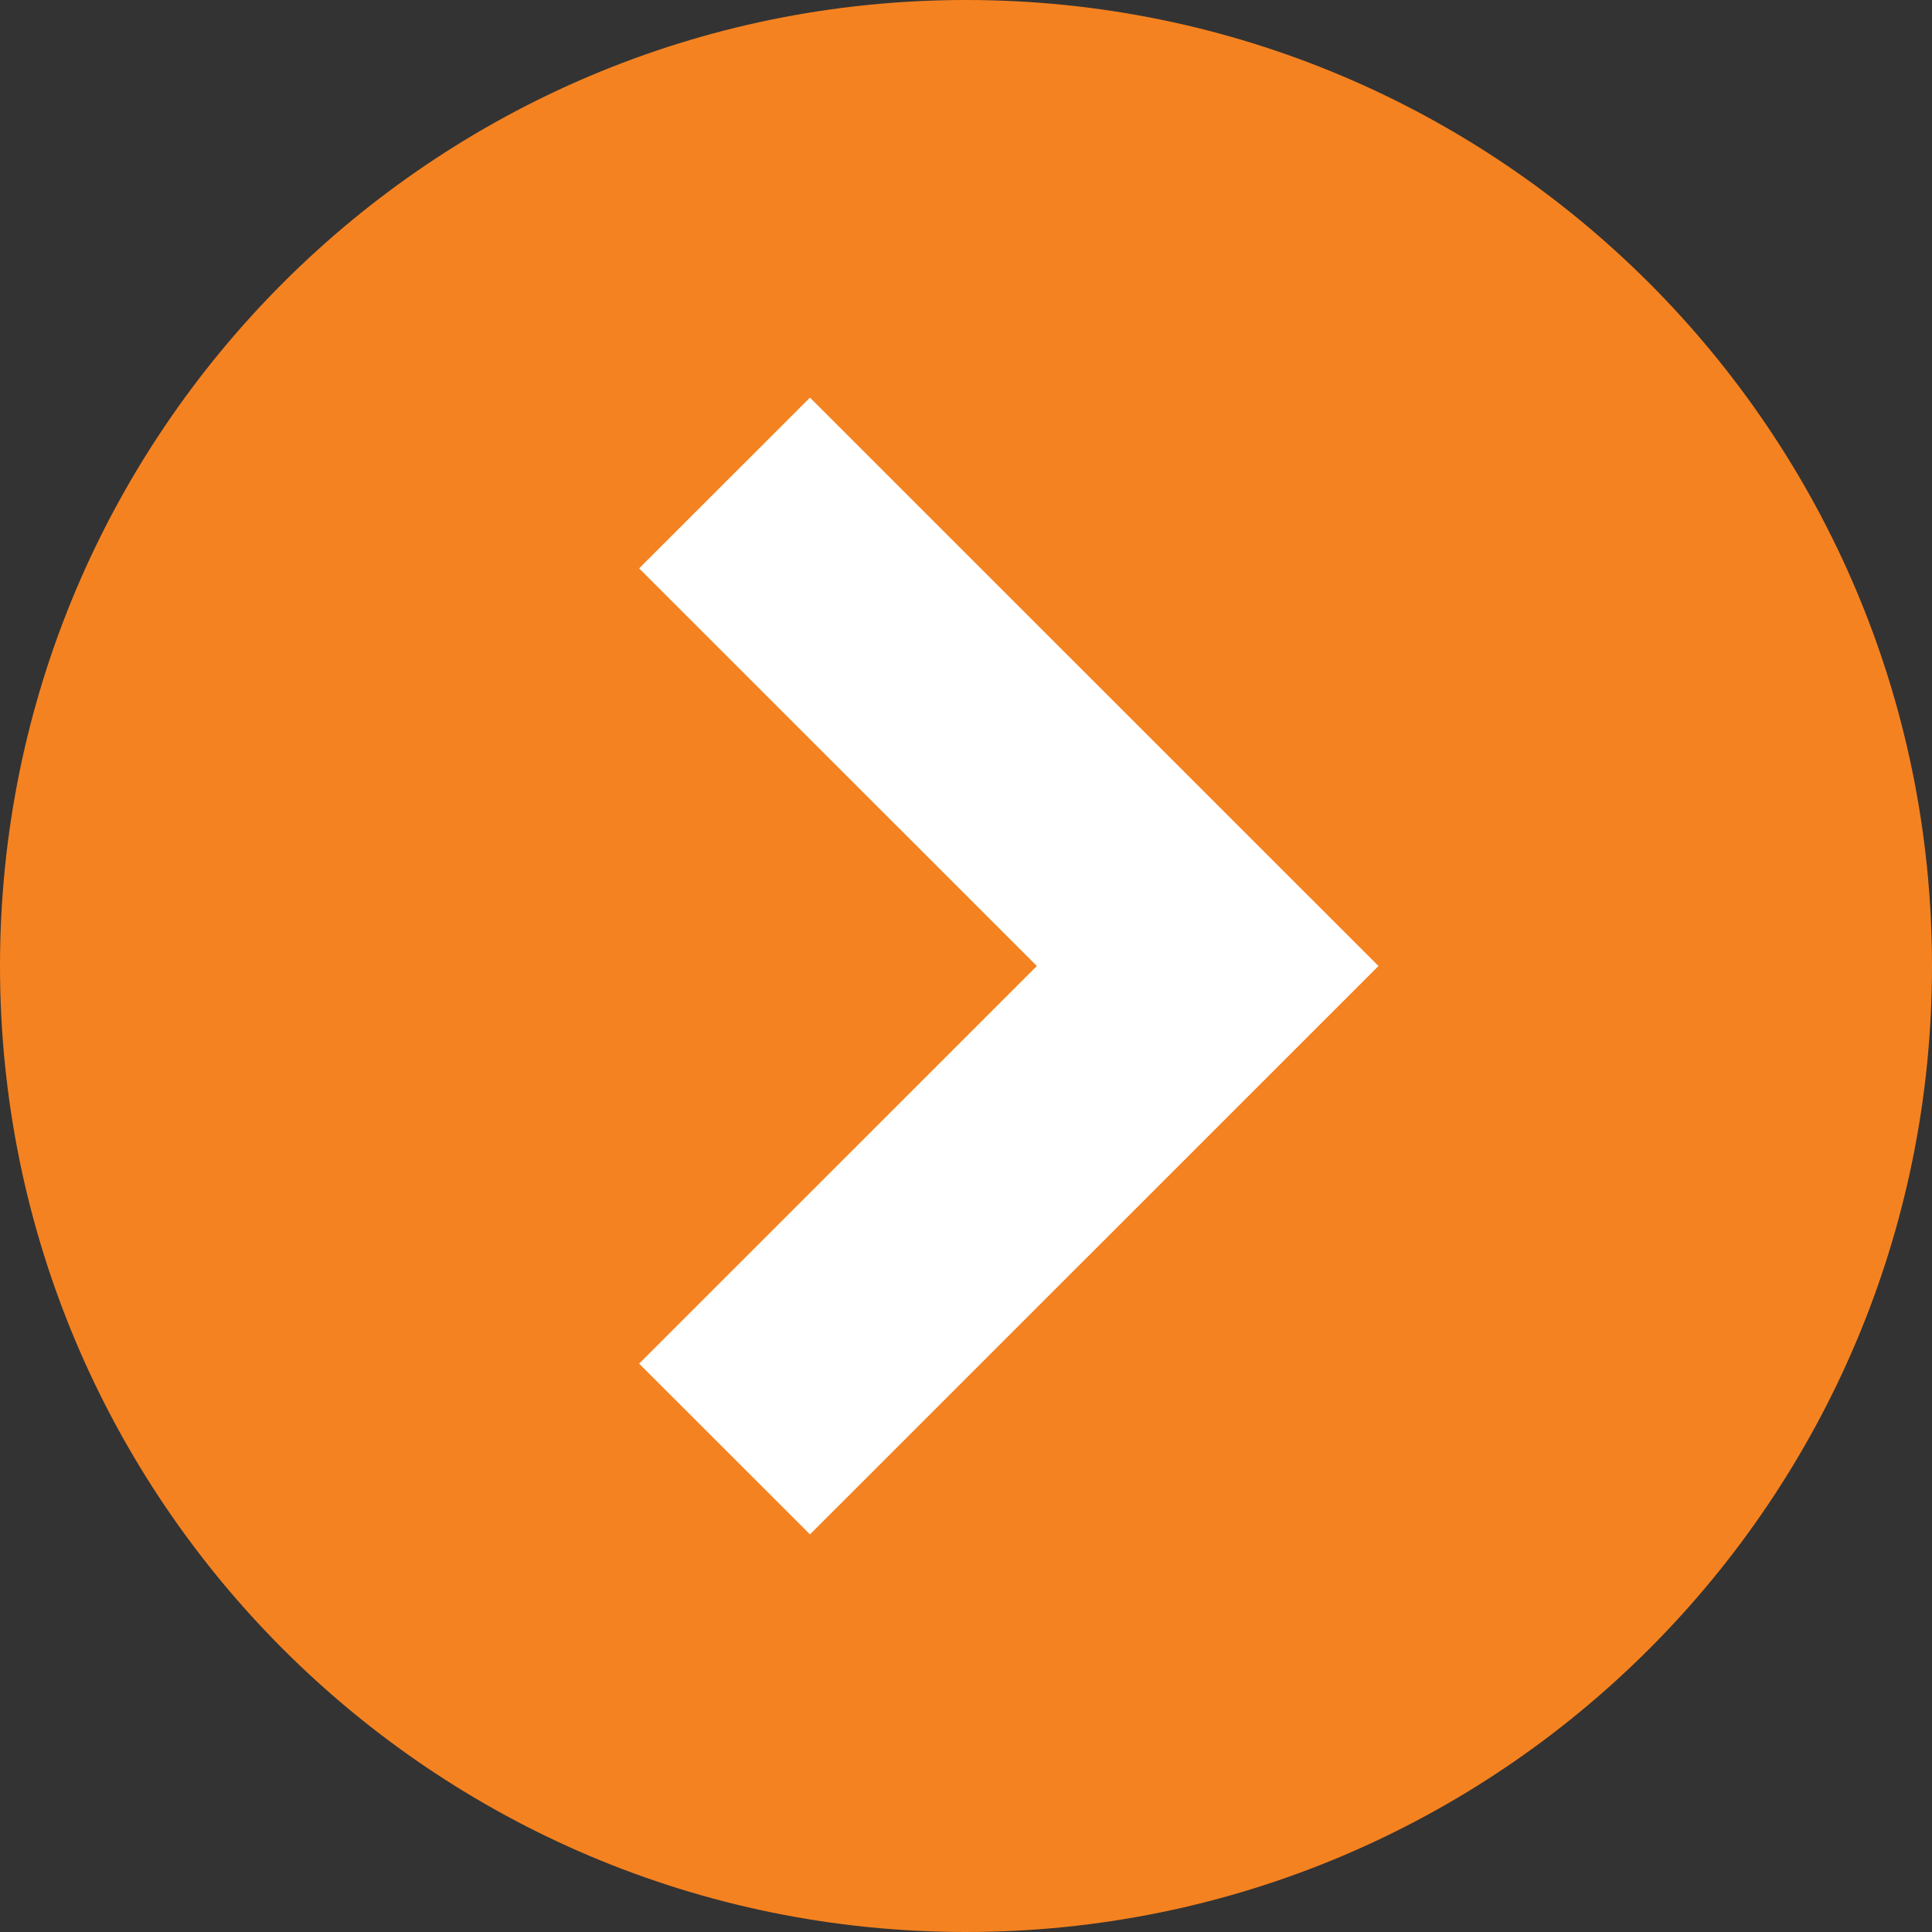
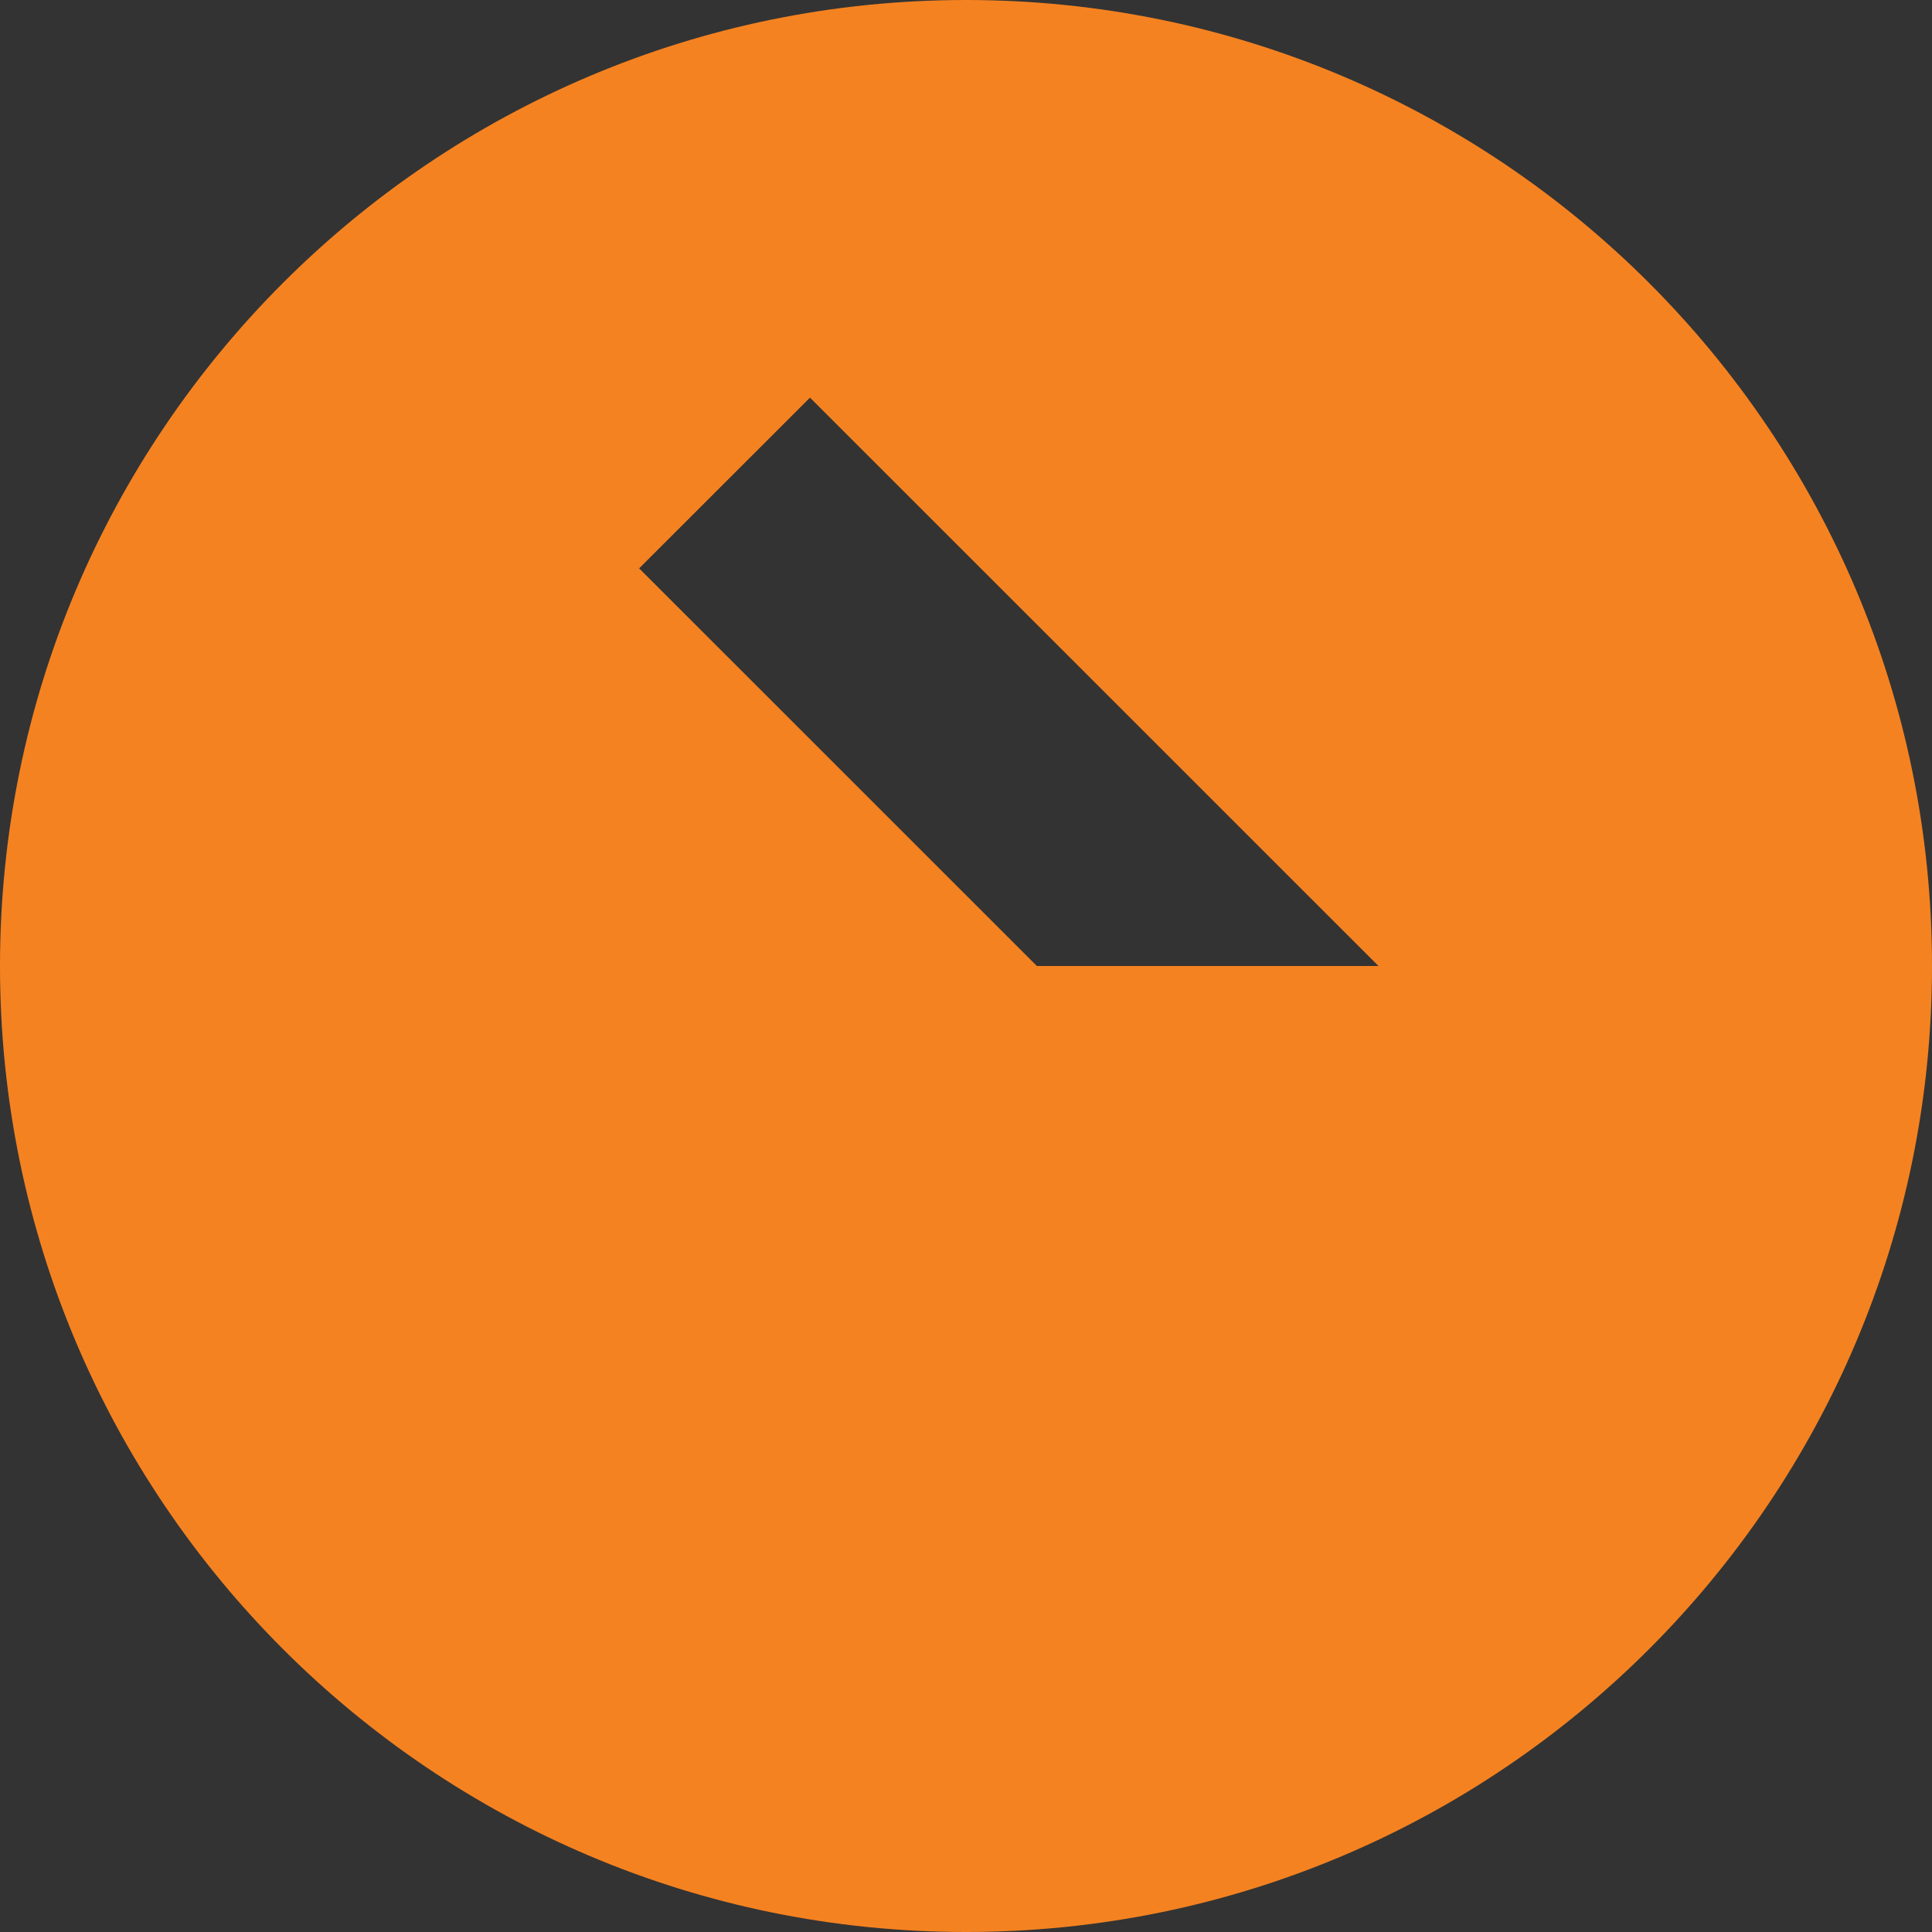
<svg xmlns="http://www.w3.org/2000/svg" width="100%" height="100%" viewBox="0 0 32 32" version="1.1" xml:space="preserve" style="fill-rule:evenodd;clip-rule:evenodd;stroke-linejoin:round;stroke-miterlimit:2;">
  <rect x="0" y="0" width="32" height="32" fill="#333333" stroke="none" />
-   <ellipse cx="16.152" cy="16.437" rx="9.959" ry="10.997" style="fill:white;" />
-   <path d="M0,16C0,24.836 7.164,32 16,32C24.838,32 32,24.836 32,16C32,7.164 24.838,0 16,0C7.164,0 0,7.164 0,16M22.832,16L13.416,25.414L10.586,22.586L17.174,16L10.586,9.414L13.416,6.586L22.832,16Z" style="fill:rgb(245,130,32);fill-rule:nonzero;" />
+   <path d="M0,16C0,24.836 7.164,32 16,32C24.838,32 32,24.836 32,16C32,7.164 24.838,0 16,0C7.164,0 0,7.164 0,16L13.416,25.414L10.586,22.586L17.174,16L10.586,9.414L13.416,6.586L22.832,16Z" style="fill:rgb(245,130,32);fill-rule:nonzero;" />
</svg>